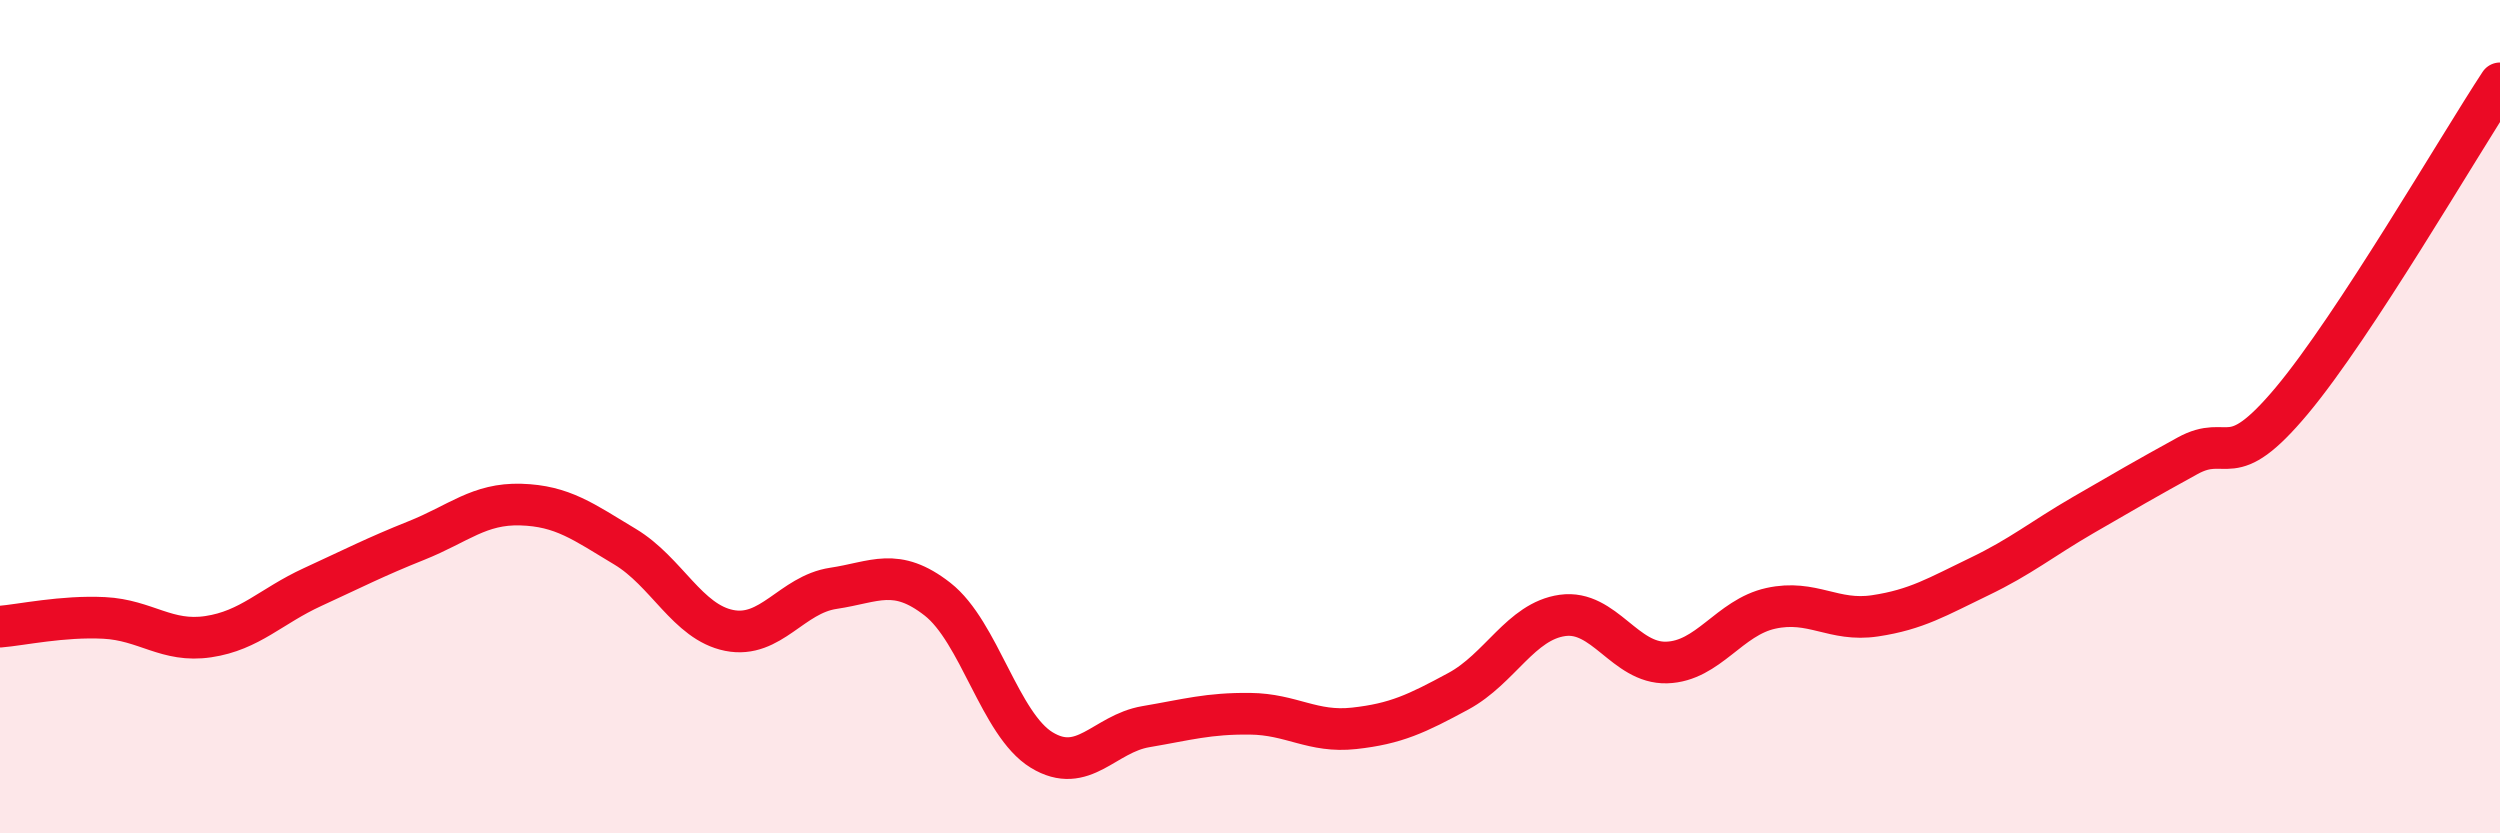
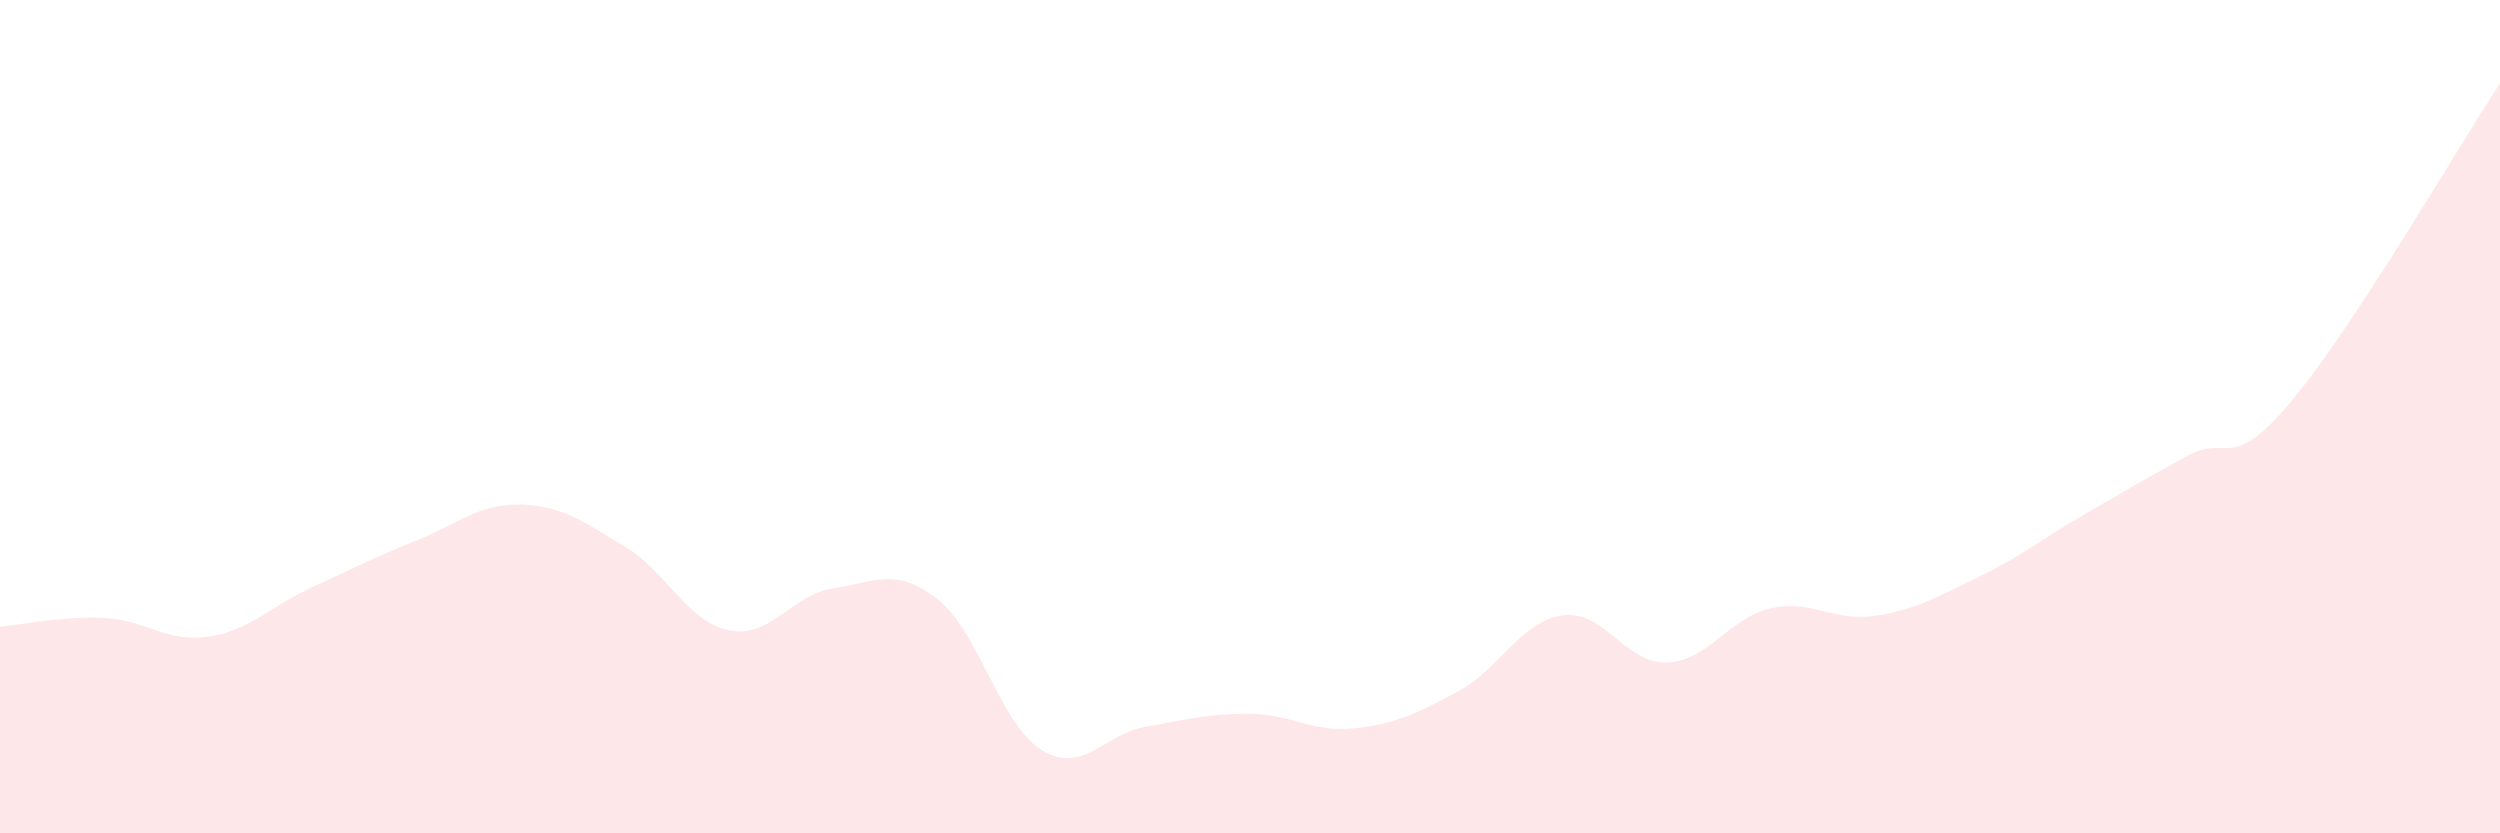
<svg xmlns="http://www.w3.org/2000/svg" width="60" height="20" viewBox="0 0 60 20">
  <path d="M 0,15.04 C 0.5,15 1.5,14.78 2.5,14.83 C 3.5,14.88 4,15.43 5,15.28 C 6,15.13 6.5,14.55 7.5,14.09 C 8.5,13.63 9,13.37 10,12.97 C 11,12.57 11.5,12.08 12.5,12.11 C 13.5,12.14 14,12.52 15,13.12 C 16,13.72 16.5,14.93 17.5,15.13 C 18.5,15.33 19,14.27 20,14.12 C 21,13.97 21.5,13.6 22.5,14.38 C 23.5,15.16 24,17.39 25,18 C 26,18.61 26.5,17.61 27.5,17.44 C 28.5,17.27 29,17.12 30,17.13 C 31,17.14 31.5,17.59 32.5,17.48 C 33.5,17.37 34,17.13 35,16.59 C 36,16.05 36.5,14.91 37.5,14.77 C 38.5,14.63 39,15.93 40,15.9 C 41,15.87 41.5,14.82 42.5,14.6 C 43.5,14.38 44,14.93 45,14.78 C 46,14.63 46.5,14.32 47.5,13.84 C 48.5,13.36 49,12.94 50,12.36 C 51,11.78 51.5,11.49 52.5,10.94 C 53.5,10.39 53.5,11.41 55,9.62 C 56.5,7.83 59,3.52 60,2L60 20L0 20Z" fill="#EB0A25" opacity="0.1" stroke-linecap="round" stroke-linejoin="round" />
-   <path d="M 0,15.04 C 0.5,15 1.5,14.78 2.5,14.83 C 3.5,14.88 4,15.43 5,15.28 C 6,15.13 6.5,14.55 7.5,14.09 C 8.5,13.63 9,13.37 10,12.97 C 11,12.57 11.5,12.08 12.5,12.11 C 13.5,12.14 14,12.52 15,13.12 C 16,13.72 16.5,14.93 17.5,15.13 C 18.5,15.33 19,14.27 20,14.12 C 21,13.97 21.5,13.6 22.5,14.38 C 23.5,15.16 24,17.39 25,18 C 26,18.61 26.5,17.61 27.5,17.44 C 28.5,17.27 29,17.12 30,17.13 C 31,17.14 31.5,17.59 32.5,17.48 C 33.5,17.37 34,17.13 35,16.59 C 36,16.05 36.5,14.91 37.5,14.77 C 38.5,14.63 39,15.93 40,15.9 C 41,15.87 41.5,14.82 42.5,14.6 C 43.5,14.38 44,14.93 45,14.78 C 46,14.63 46.5,14.32 47.5,13.84 C 48.5,13.36 49,12.94 50,12.36 C 51,11.78 51.5,11.49 52.5,10.94 C 53.5,10.39 53.5,11.41 55,9.62 C 56.5,7.83 59,3.52 60,2" stroke="#EB0A25" stroke-width="1" fill="none" stroke-linecap="round" stroke-linejoin="round" />
</svg>